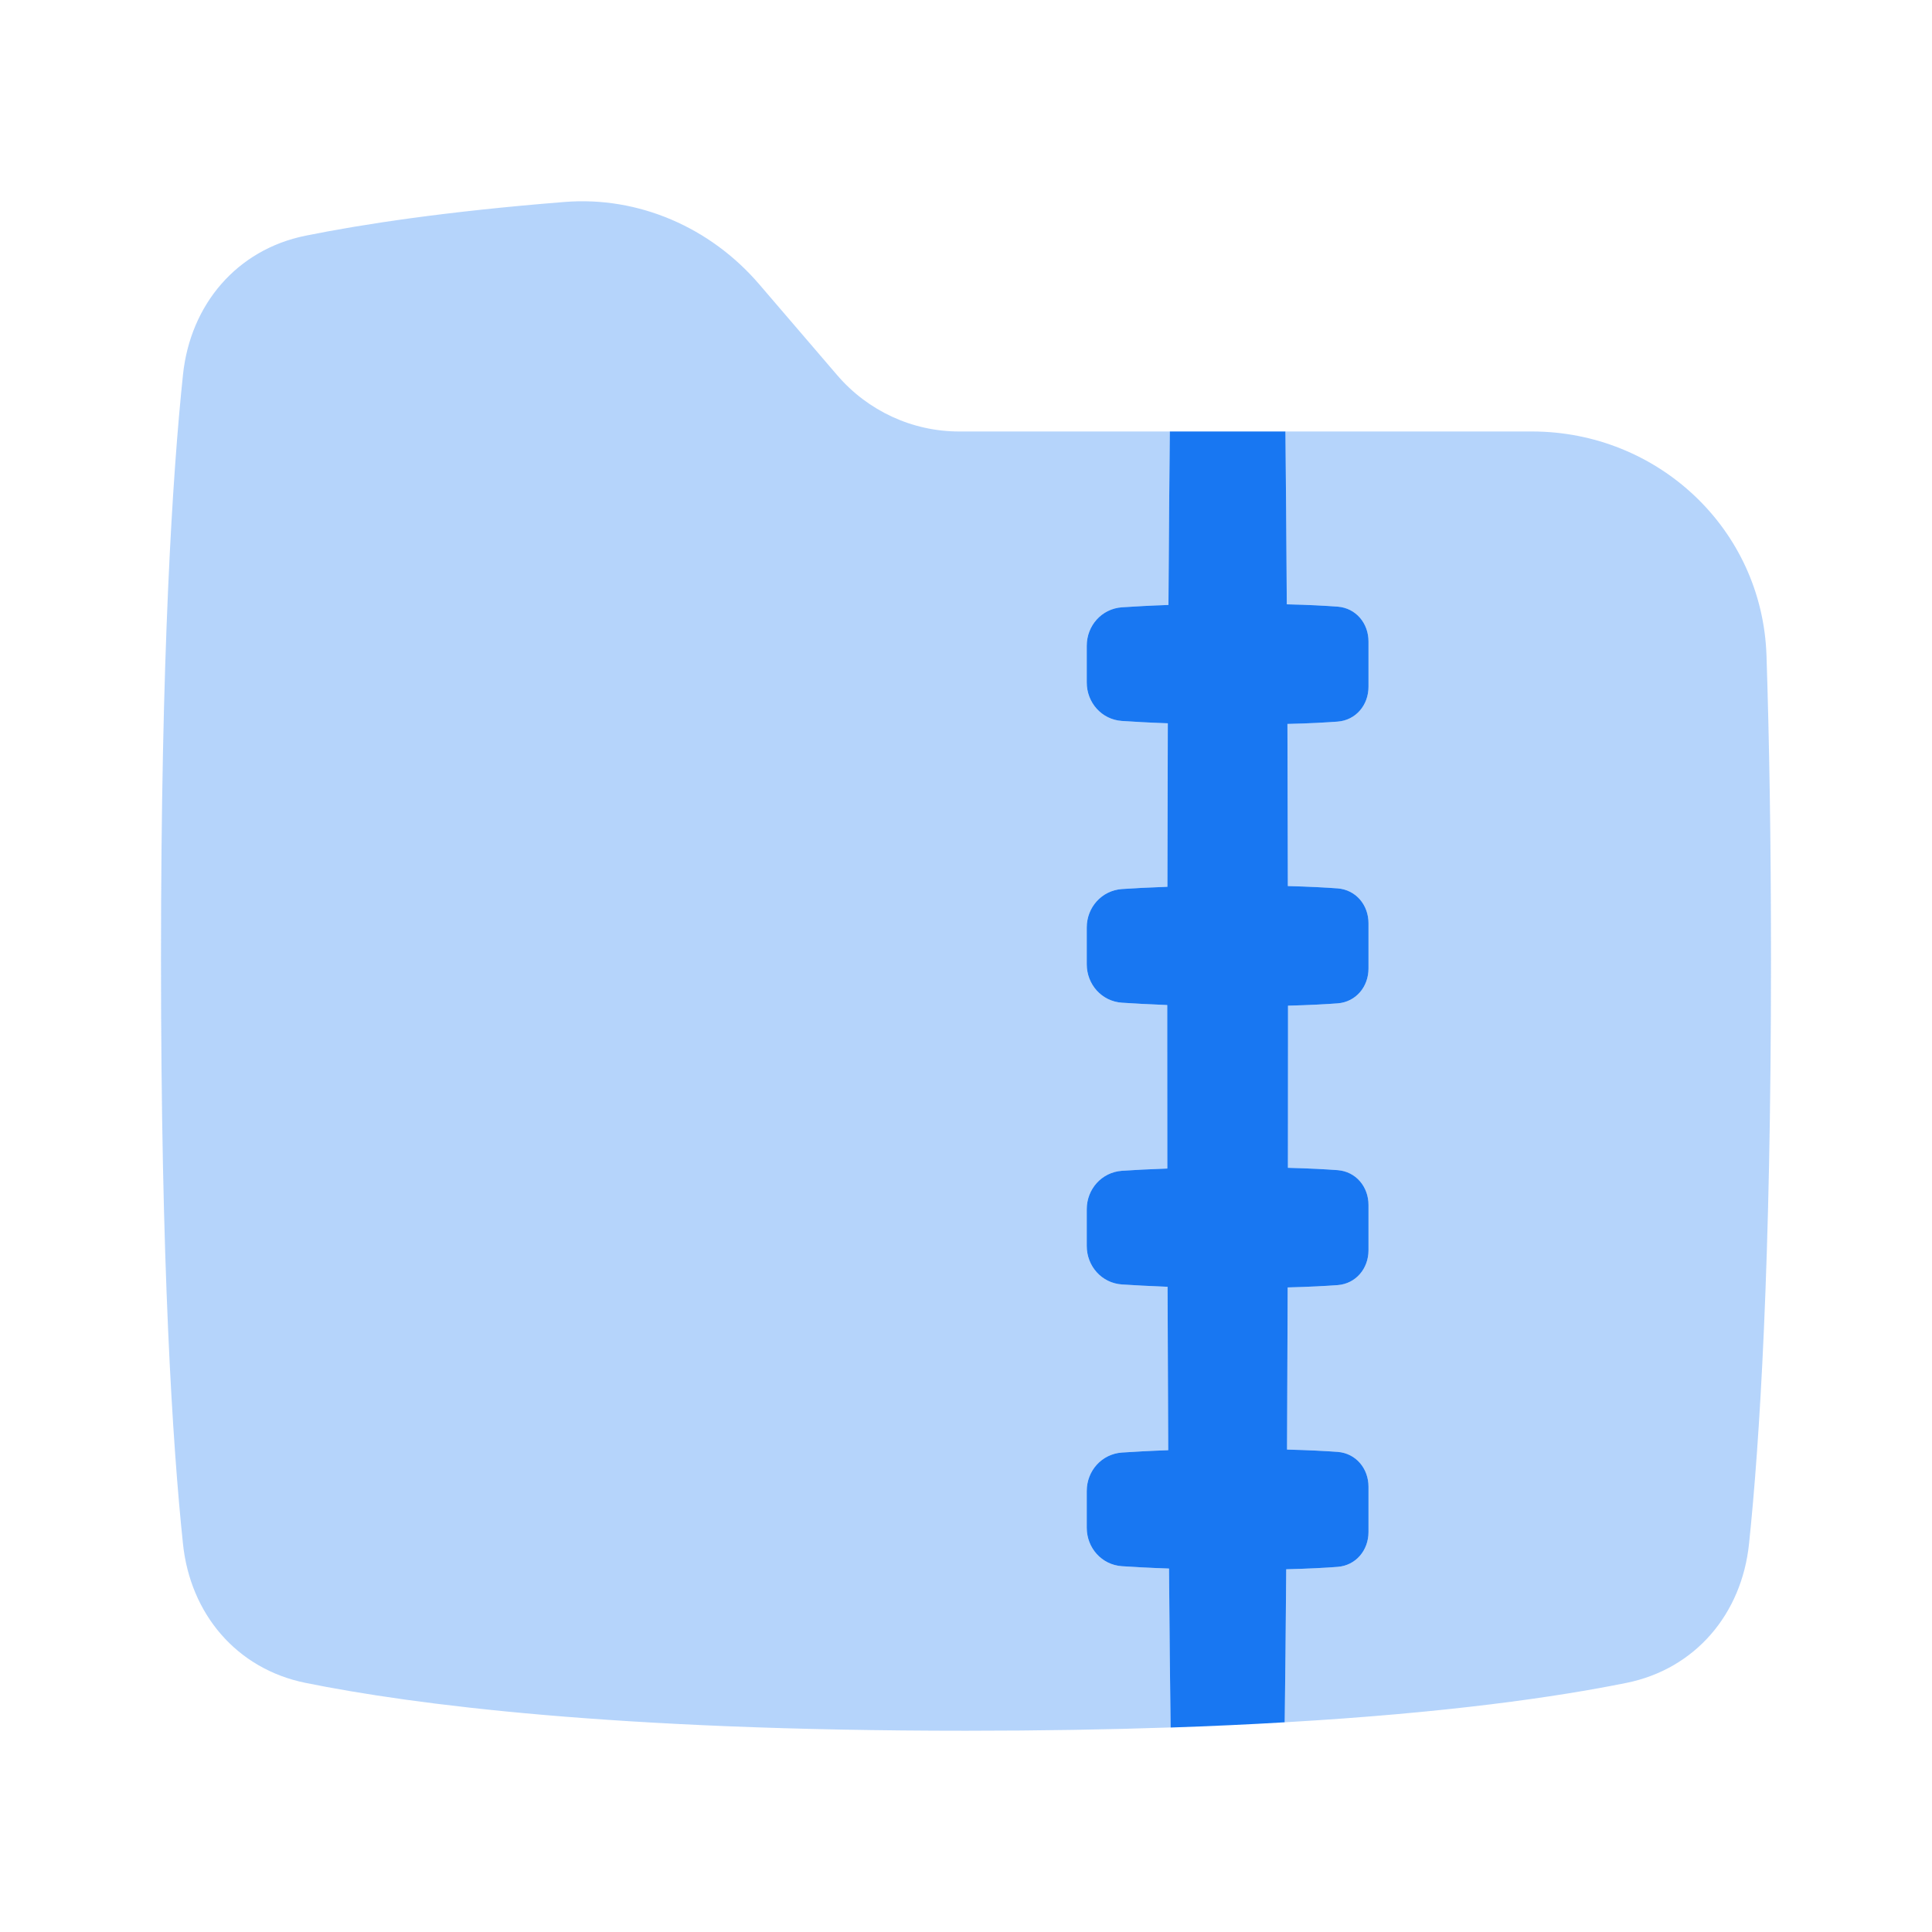
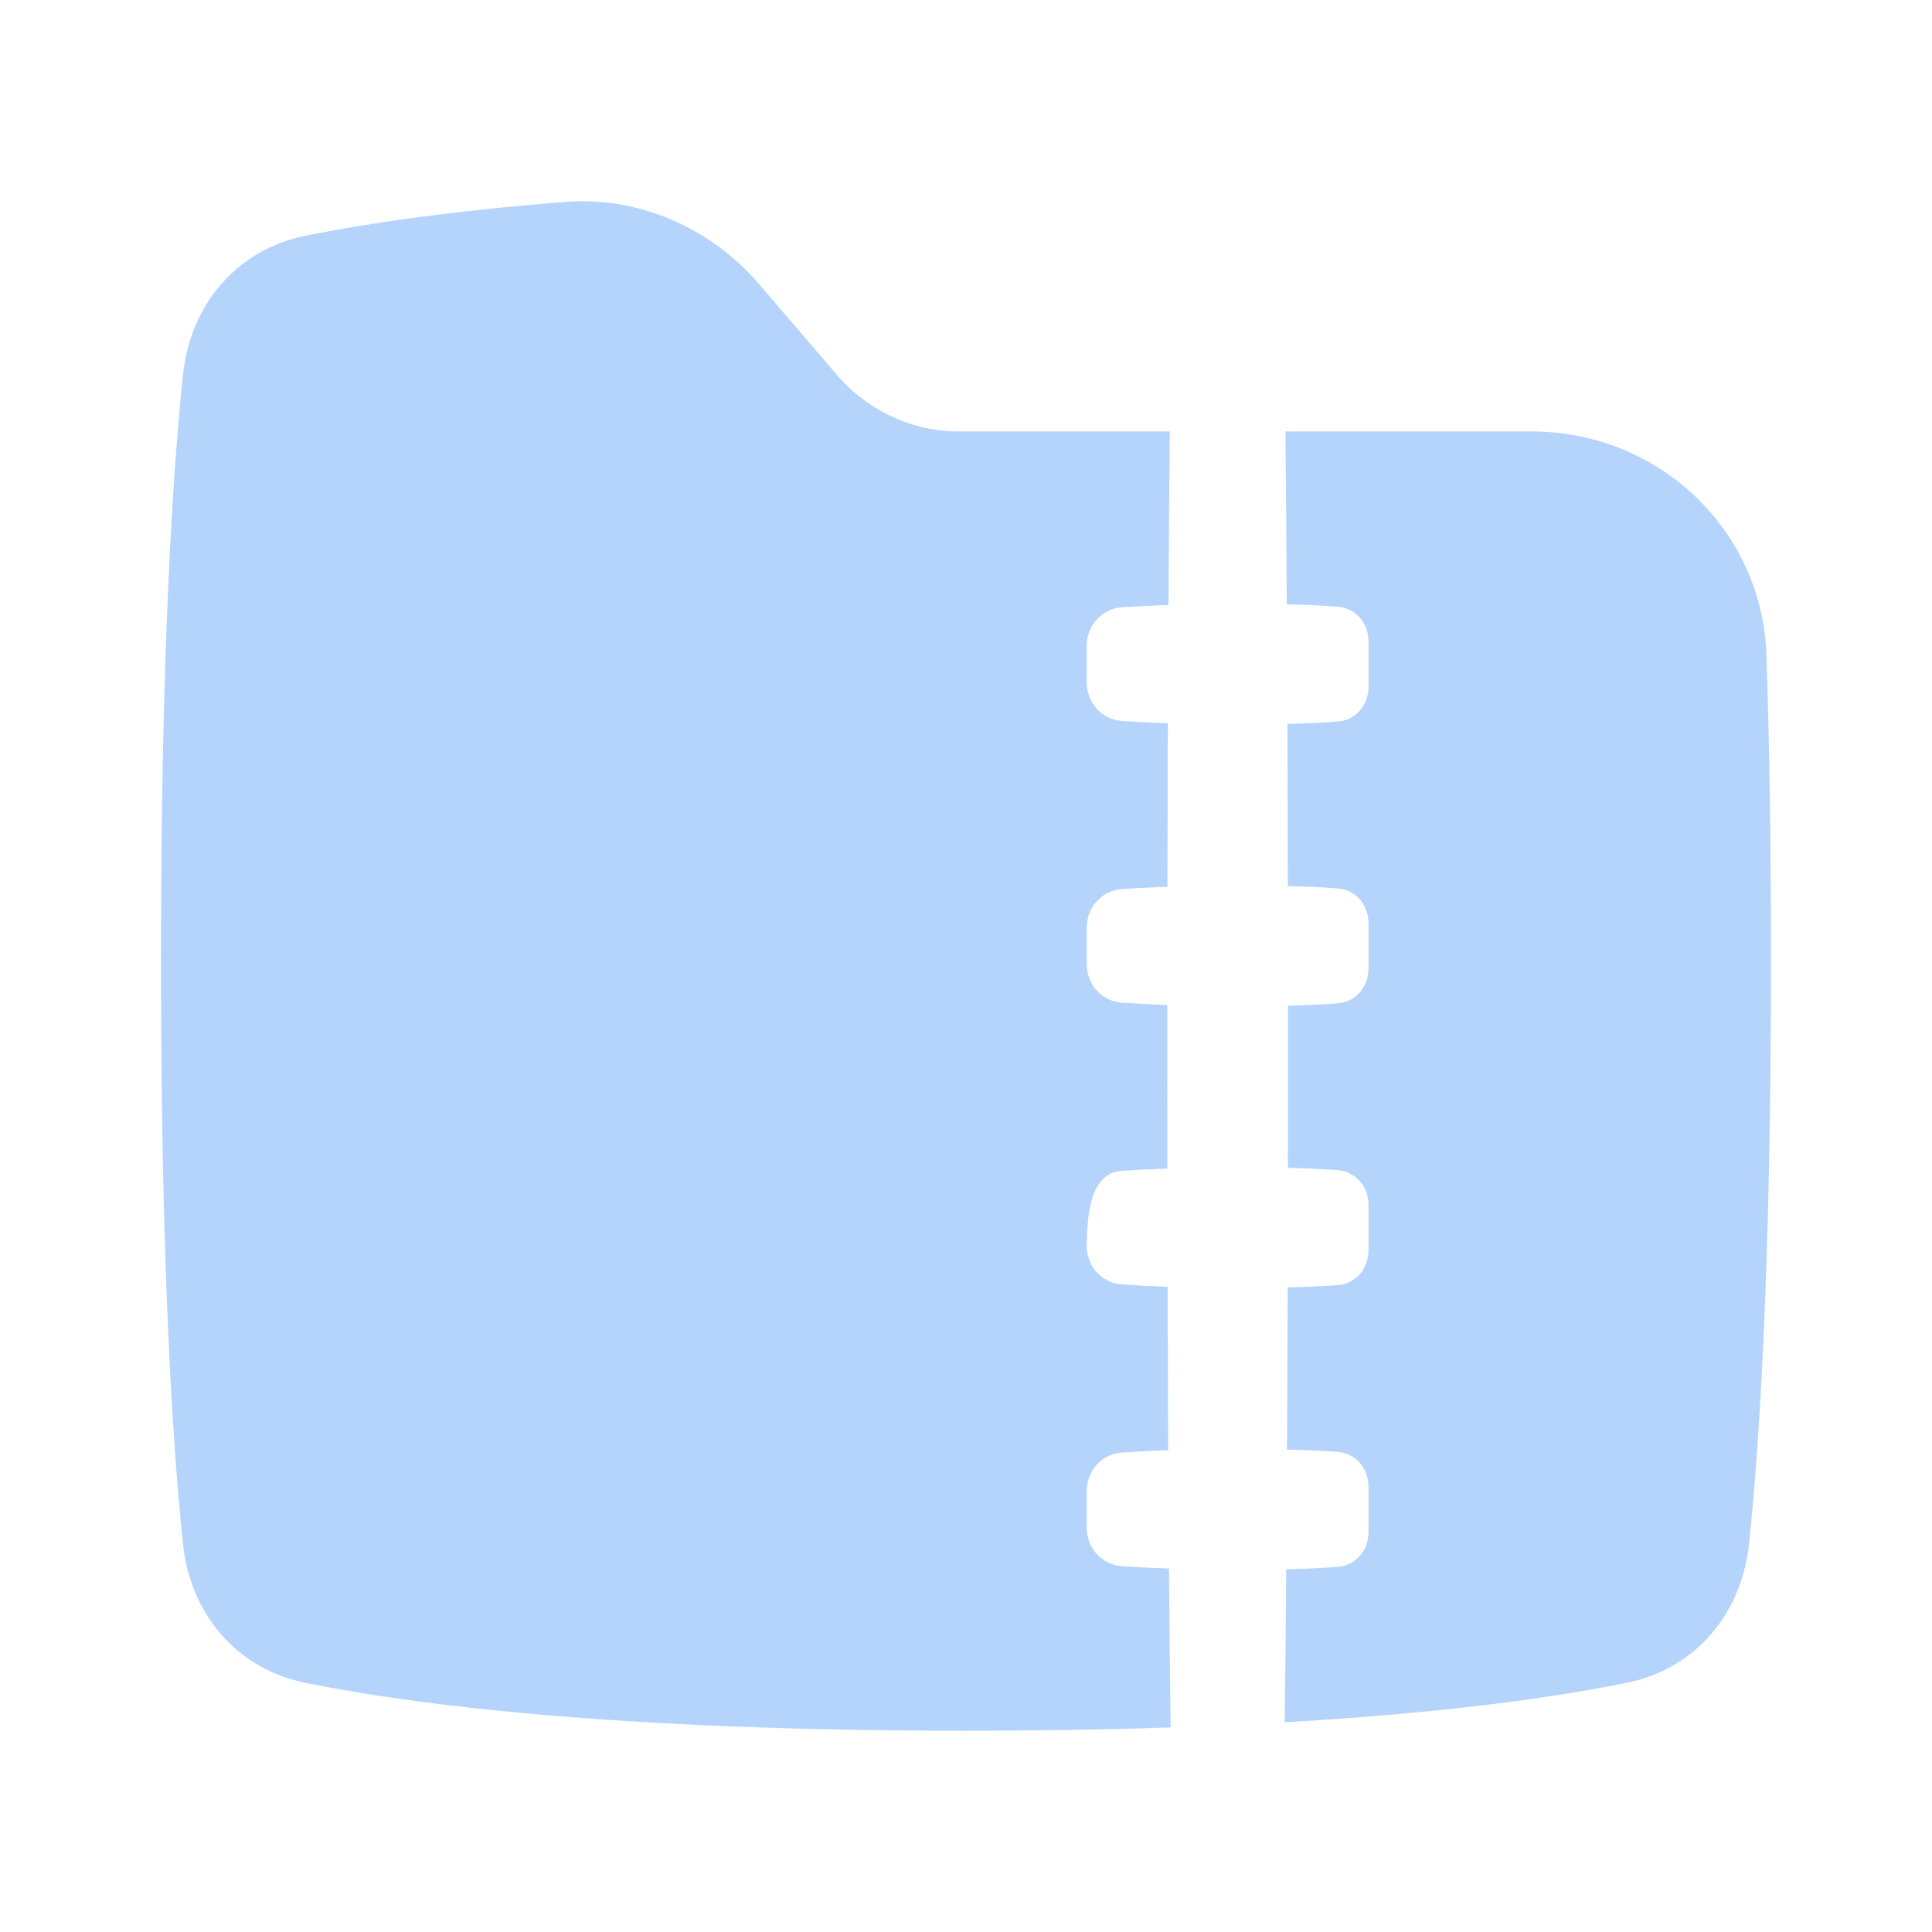
<svg xmlns="http://www.w3.org/2000/svg" preserveAspectRatio="xMidYMid slice" width="34px" height="34px" viewBox="0 0 24 24" fill="none">
-   <path opacity="0.32" d="M9.43 3.53C8.826 2.826 7.932 2.435 7.012 2.509C5.543 2.626 4.504 2.785 3.795 2.928C2.942 3.101 2.364 3.783 2.273 4.656C2.143 5.892 2 8.119 2 11.917C2 15.714 2.143 17.941 2.273 19.178C2.364 20.051 2.941 20.732 3.794 20.905C5.131 21.176 7.64 21.5 12 21.5C12.929 21.5 13.774 21.485 14.542 21.459C14.535 20.94 14.528 20.289 14.522 19.485C14.286 19.477 14.091 19.466 13.937 19.456C13.686 19.439 13.5 19.229 13.5 18.978V18.522C13.5 18.271 13.686 18.062 13.937 18.044C14.089 18.034 14.28 18.023 14.512 18.015C14.509 17.404 14.506 16.729 14.504 15.985C14.276 15.976 14.087 15.966 13.937 15.956C13.686 15.939 13.5 15.729 13.5 15.478V15.022C13.5 14.771 13.686 14.562 13.937 14.544C14.086 14.534 14.274 14.524 14.501 14.516C14.5 14.035 14.5 13.53 14.5 13L14.5 12.485C14.274 12.476 14.086 12.466 13.937 12.456C13.686 12.439 13.5 12.229 13.5 11.978V11.522C13.5 11.271 13.686 11.062 13.937 11.044C14.086 11.034 14.275 11.024 14.502 11.016C14.503 10.28 14.505 9.604 14.507 8.985C14.278 8.977 14.088 8.966 13.937 8.956C13.686 8.939 13.5 8.729 13.5 8.478V8.022C13.5 7.771 13.686 7.562 13.937 7.544C14.089 7.534 14.282 7.523 14.515 7.515C14.52 6.666 14.526 5.953 14.532 5.36H15.968C15.974 5.952 15.98 6.661 15.985 7.507C16.26 7.513 16.466 7.525 16.618 7.536C16.844 7.554 17 7.742 17 7.969V8.531C17 8.758 16.844 8.946 16.618 8.964C16.467 8.975 16.264 8.987 15.993 8.993C15.995 9.608 15.997 10.278 15.998 11.007C16.266 11.014 16.468 11.025 16.618 11.036C16.844 11.054 17 11.242 17 11.469V12.031C17 12.258 16.844 12.446 16.618 12.464C16.468 12.475 16.267 12.486 16 12.493L16 13C16 13.527 16 14.029 15.999 14.507C16.267 14.514 16.468 14.525 16.618 14.536C16.844 14.554 17 14.742 17 14.969V15.531C17 15.758 16.844 15.946 16.618 15.964C16.468 15.975 16.265 15.986 15.996 15.993C15.994 16.731 15.991 17.401 15.988 18.007C16.261 18.014 16.466 18.025 16.618 18.036C16.844 18.054 17 18.242 17 18.469V19.031C17 19.258 16.844 19.446 16.618 19.464C16.465 19.476 16.256 19.487 15.978 19.494C15.972 20.261 15.966 20.889 15.959 21.395C17.987 21.278 19.341 21.08 20.206 20.905C21.059 20.732 21.636 20.051 21.727 19.178C21.857 17.941 22 15.714 22 11.917C22 10.429 21.978 9.182 21.944 8.142C21.891 6.568 20.591 5.36 19.03 5.36H11.914C11.334 5.36 10.782 5.105 10.402 4.663L9.43 3.53Z" fill="#1877F2" />
-   <path d="M15.959 21.395C15.519 21.421 15.047 21.443 14.542 21.46C14.535 20.94 14.528 20.289 14.522 19.485C14.286 19.477 14.091 19.466 13.937 19.456C13.686 19.439 13.5 19.229 13.5 18.978V18.522C13.5 18.271 13.686 18.062 13.937 18.044C14.089 18.034 14.28 18.023 14.512 18.015C14.509 17.404 14.506 16.729 14.504 15.985C14.276 15.976 14.087 15.966 13.937 15.956C13.686 15.939 13.5 15.729 13.5 15.478V15.022C13.5 14.771 13.686 14.562 13.937 14.544C14.086 14.534 14.274 14.524 14.501 14.516C14.5 14.035 14.5 13.53 14.5 13L14.5 12.485C14.274 12.476 14.086 12.466 13.937 12.456C13.686 12.439 13.5 12.229 13.5 11.978V11.522C13.5 11.271 13.686 11.062 13.937 11.044C14.086 11.034 14.275 11.024 14.502 11.016C14.503 10.28 14.505 9.604 14.507 8.985C14.278 8.977 14.088 8.966 13.937 8.956C13.686 8.939 13.5 8.729 13.5 8.478V8.022C13.5 7.771 13.686 7.562 13.937 7.544C14.089 7.534 14.282 7.523 14.515 7.515C14.52 6.666 14.526 5.953 14.532 5.36H15.968C15.974 5.952 15.98 6.661 15.985 7.507C16.26 7.513 16.466 7.525 16.618 7.536C16.844 7.554 17 7.742 17 7.969V8.531C17 8.758 16.844 8.946 16.618 8.964C16.467 8.975 16.264 8.987 15.993 8.993C15.995 9.608 15.997 10.278 15.998 11.007C16.267 11.014 16.468 11.025 16.618 11.036C16.844 11.054 17 11.242 17 11.469V12.031C17 12.258 16.844 12.446 16.618 12.464C16.468 12.475 16.267 12.486 16 12.493L16 13C16 13.527 16 14.029 15.999 14.507C16.267 14.514 16.468 14.525 16.618 14.536C16.844 14.554 17 14.742 17 14.969V15.531C17 15.758 16.844 15.946 16.618 15.964C16.468 15.975 16.265 15.986 15.996 15.993C15.994 16.731 15.991 17.401 15.988 18.007C16.261 18.014 16.466 18.025 16.618 18.036C16.844 18.054 17 18.242 17 18.469V19.031C17 19.258 16.844 19.446 16.618 19.464C16.465 19.476 16.256 19.487 15.978 19.494C15.972 20.261 15.966 20.889 15.959 21.395Z" fill="#1877F2" />
+   <path opacity="0.32" d="M9.43 3.53C8.826 2.826 7.932 2.435 7.012 2.509C5.543 2.626 4.504 2.785 3.795 2.928C2.942 3.101 2.364 3.783 2.273 4.656C2.143 5.892 2 8.119 2 11.917C2 15.714 2.143 17.941 2.273 19.178C2.364 20.051 2.941 20.732 3.794 20.905C5.131 21.176 7.64 21.5 12 21.5C12.929 21.5 13.774 21.485 14.542 21.459C14.535 20.94 14.528 20.289 14.522 19.485C14.286 19.477 14.091 19.466 13.937 19.456C13.686 19.439 13.5 19.229 13.5 18.978V18.522C13.5 18.271 13.686 18.062 13.937 18.044C14.089 18.034 14.28 18.023 14.512 18.015C14.509 17.404 14.506 16.729 14.504 15.985C14.276 15.976 14.087 15.966 13.937 15.956C13.686 15.939 13.5 15.729 13.5 15.478C13.5 14.771 13.686 14.562 13.937 14.544C14.086 14.534 14.274 14.524 14.501 14.516C14.5 14.035 14.5 13.53 14.5 13L14.5 12.485C14.274 12.476 14.086 12.466 13.937 12.456C13.686 12.439 13.5 12.229 13.5 11.978V11.522C13.5 11.271 13.686 11.062 13.937 11.044C14.086 11.034 14.275 11.024 14.502 11.016C14.503 10.28 14.505 9.604 14.507 8.985C14.278 8.977 14.088 8.966 13.937 8.956C13.686 8.939 13.5 8.729 13.5 8.478V8.022C13.5 7.771 13.686 7.562 13.937 7.544C14.089 7.534 14.282 7.523 14.515 7.515C14.52 6.666 14.526 5.953 14.532 5.36H15.968C15.974 5.952 15.98 6.661 15.985 7.507C16.26 7.513 16.466 7.525 16.618 7.536C16.844 7.554 17 7.742 17 7.969V8.531C17 8.758 16.844 8.946 16.618 8.964C16.467 8.975 16.264 8.987 15.993 8.993C15.995 9.608 15.997 10.278 15.998 11.007C16.266 11.014 16.468 11.025 16.618 11.036C16.844 11.054 17 11.242 17 11.469V12.031C17 12.258 16.844 12.446 16.618 12.464C16.468 12.475 16.267 12.486 16 12.493L16 13C16 13.527 16 14.029 15.999 14.507C16.267 14.514 16.468 14.525 16.618 14.536C16.844 14.554 17 14.742 17 14.969V15.531C17 15.758 16.844 15.946 16.618 15.964C16.468 15.975 16.265 15.986 15.996 15.993C15.994 16.731 15.991 17.401 15.988 18.007C16.261 18.014 16.466 18.025 16.618 18.036C16.844 18.054 17 18.242 17 18.469V19.031C17 19.258 16.844 19.446 16.618 19.464C16.465 19.476 16.256 19.487 15.978 19.494C15.972 20.261 15.966 20.889 15.959 21.395C17.987 21.278 19.341 21.08 20.206 20.905C21.059 20.732 21.636 20.051 21.727 19.178C21.857 17.941 22 15.714 22 11.917C22 10.429 21.978 9.182 21.944 8.142C21.891 6.568 20.591 5.36 19.03 5.36H11.914C11.334 5.36 10.782 5.105 10.402 4.663L9.43 3.53Z" fill="#1877F2" />
</svg>